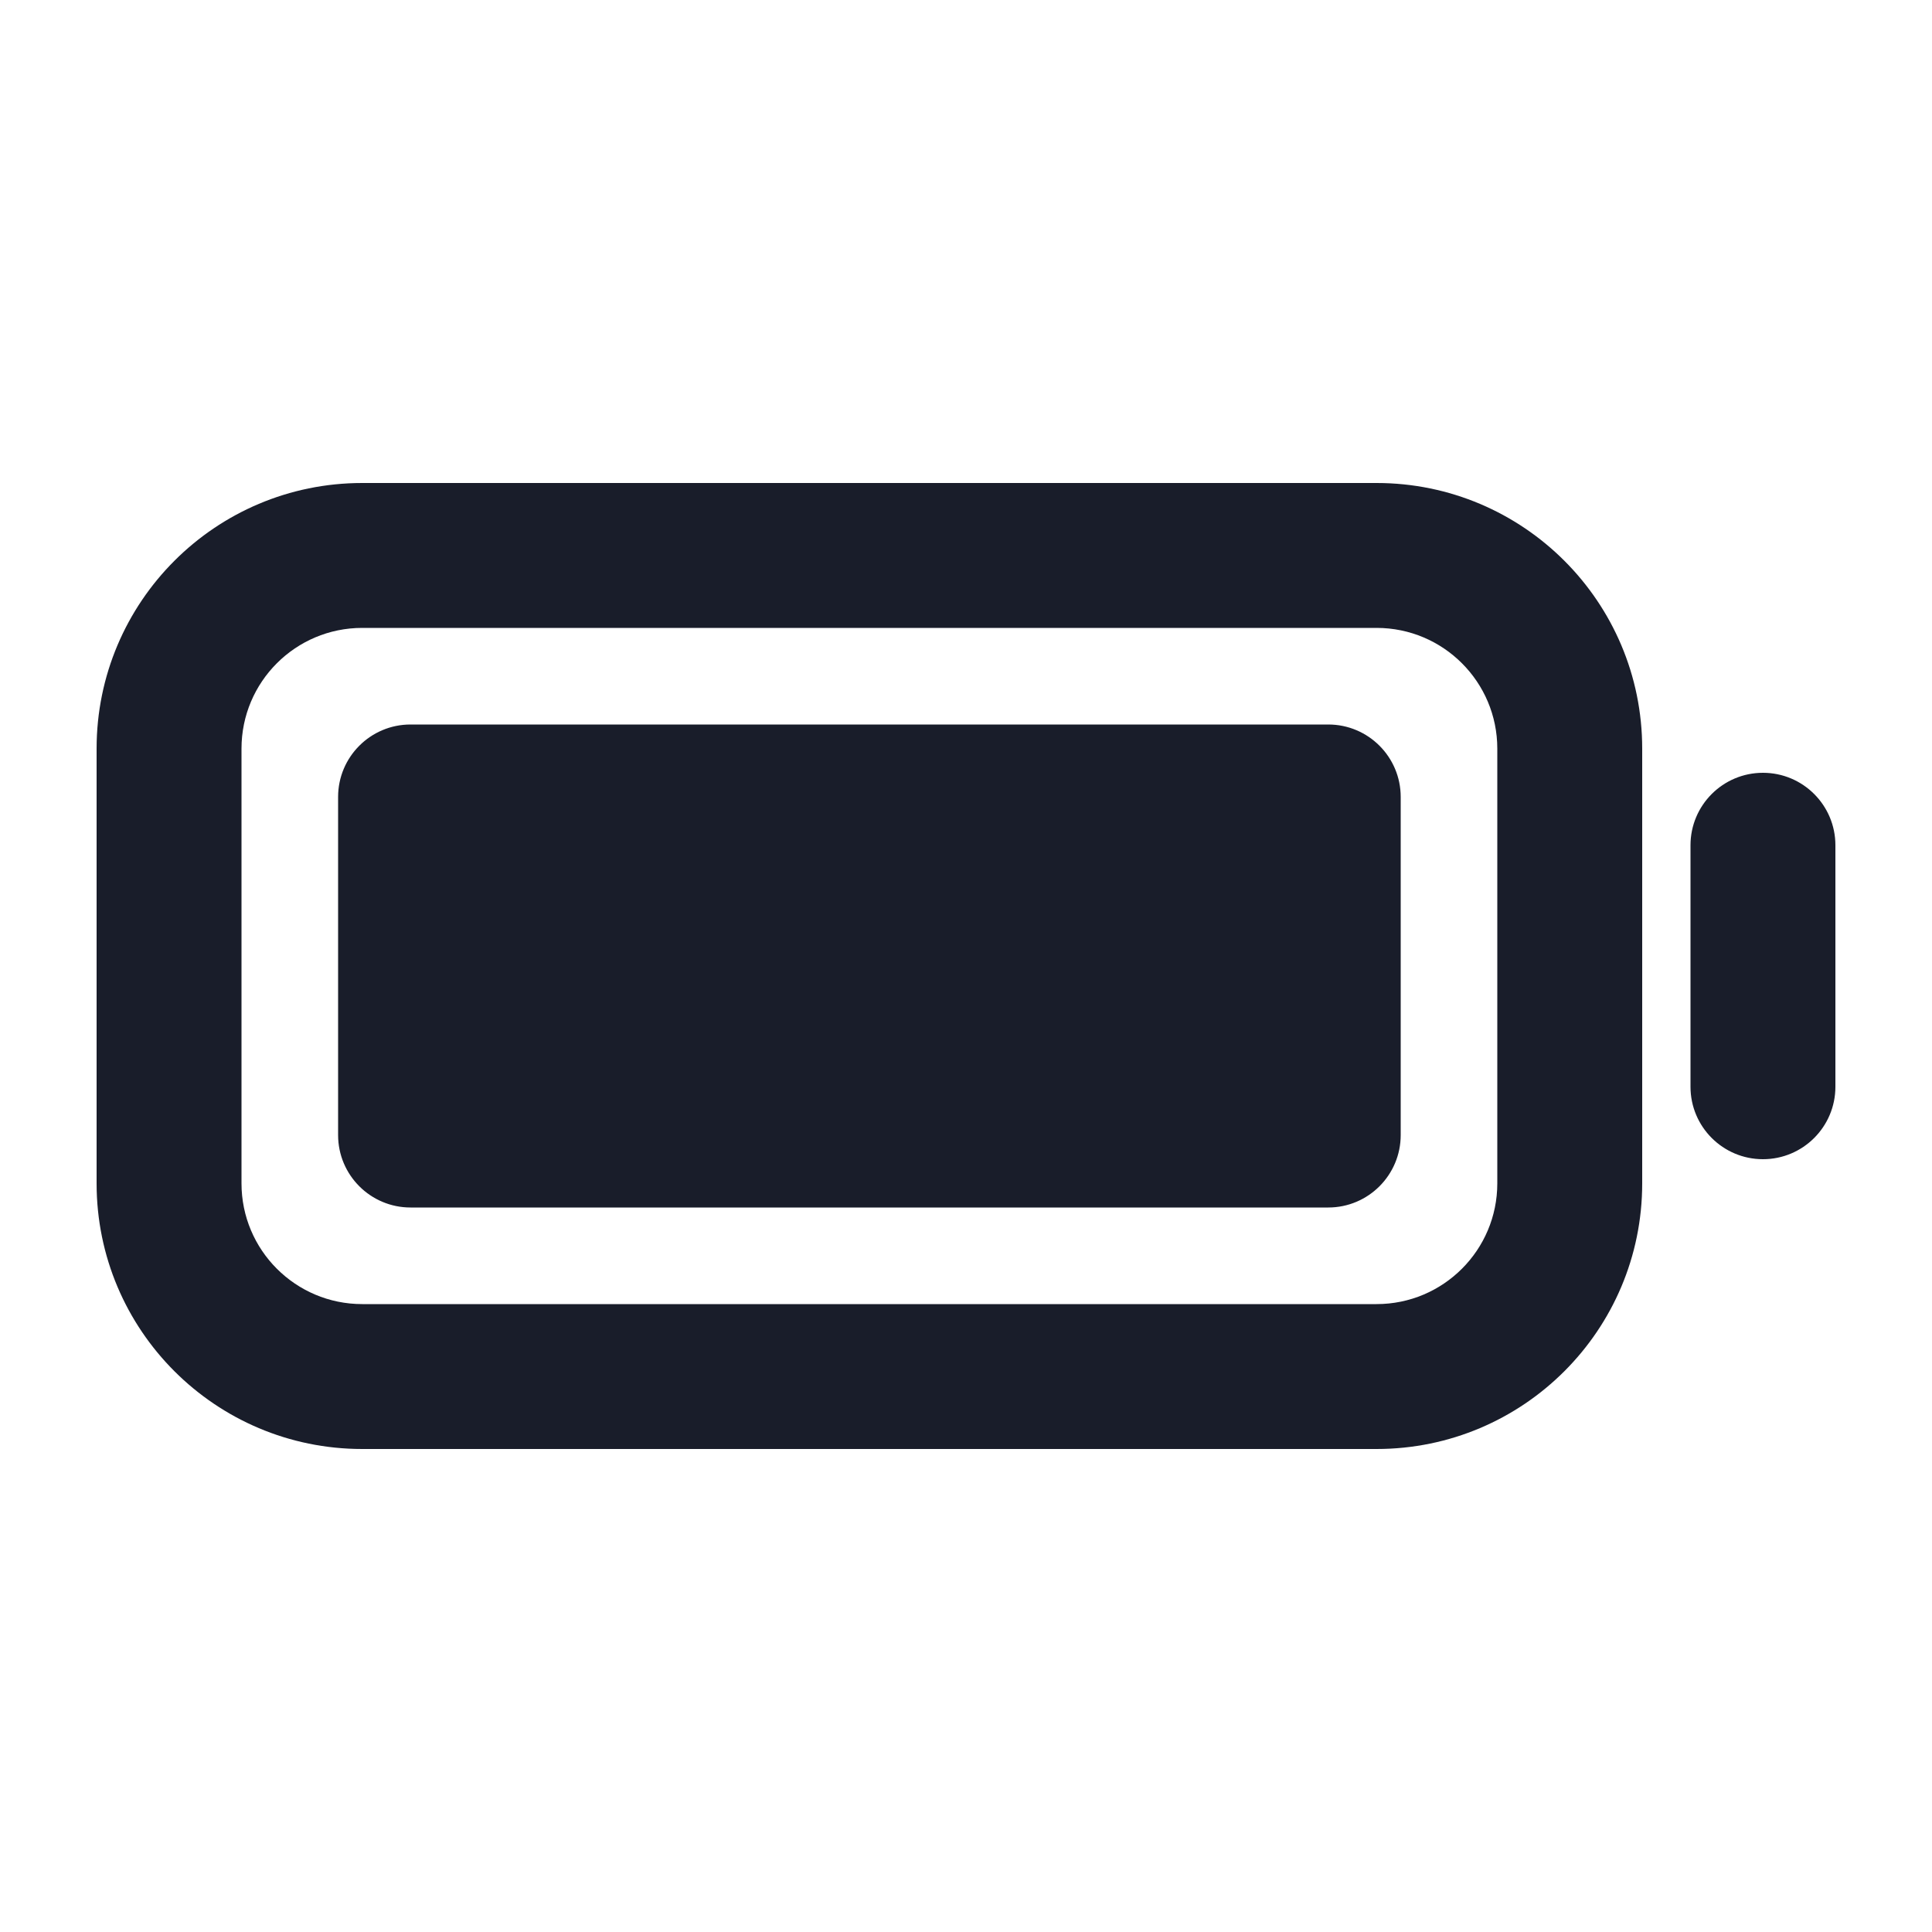
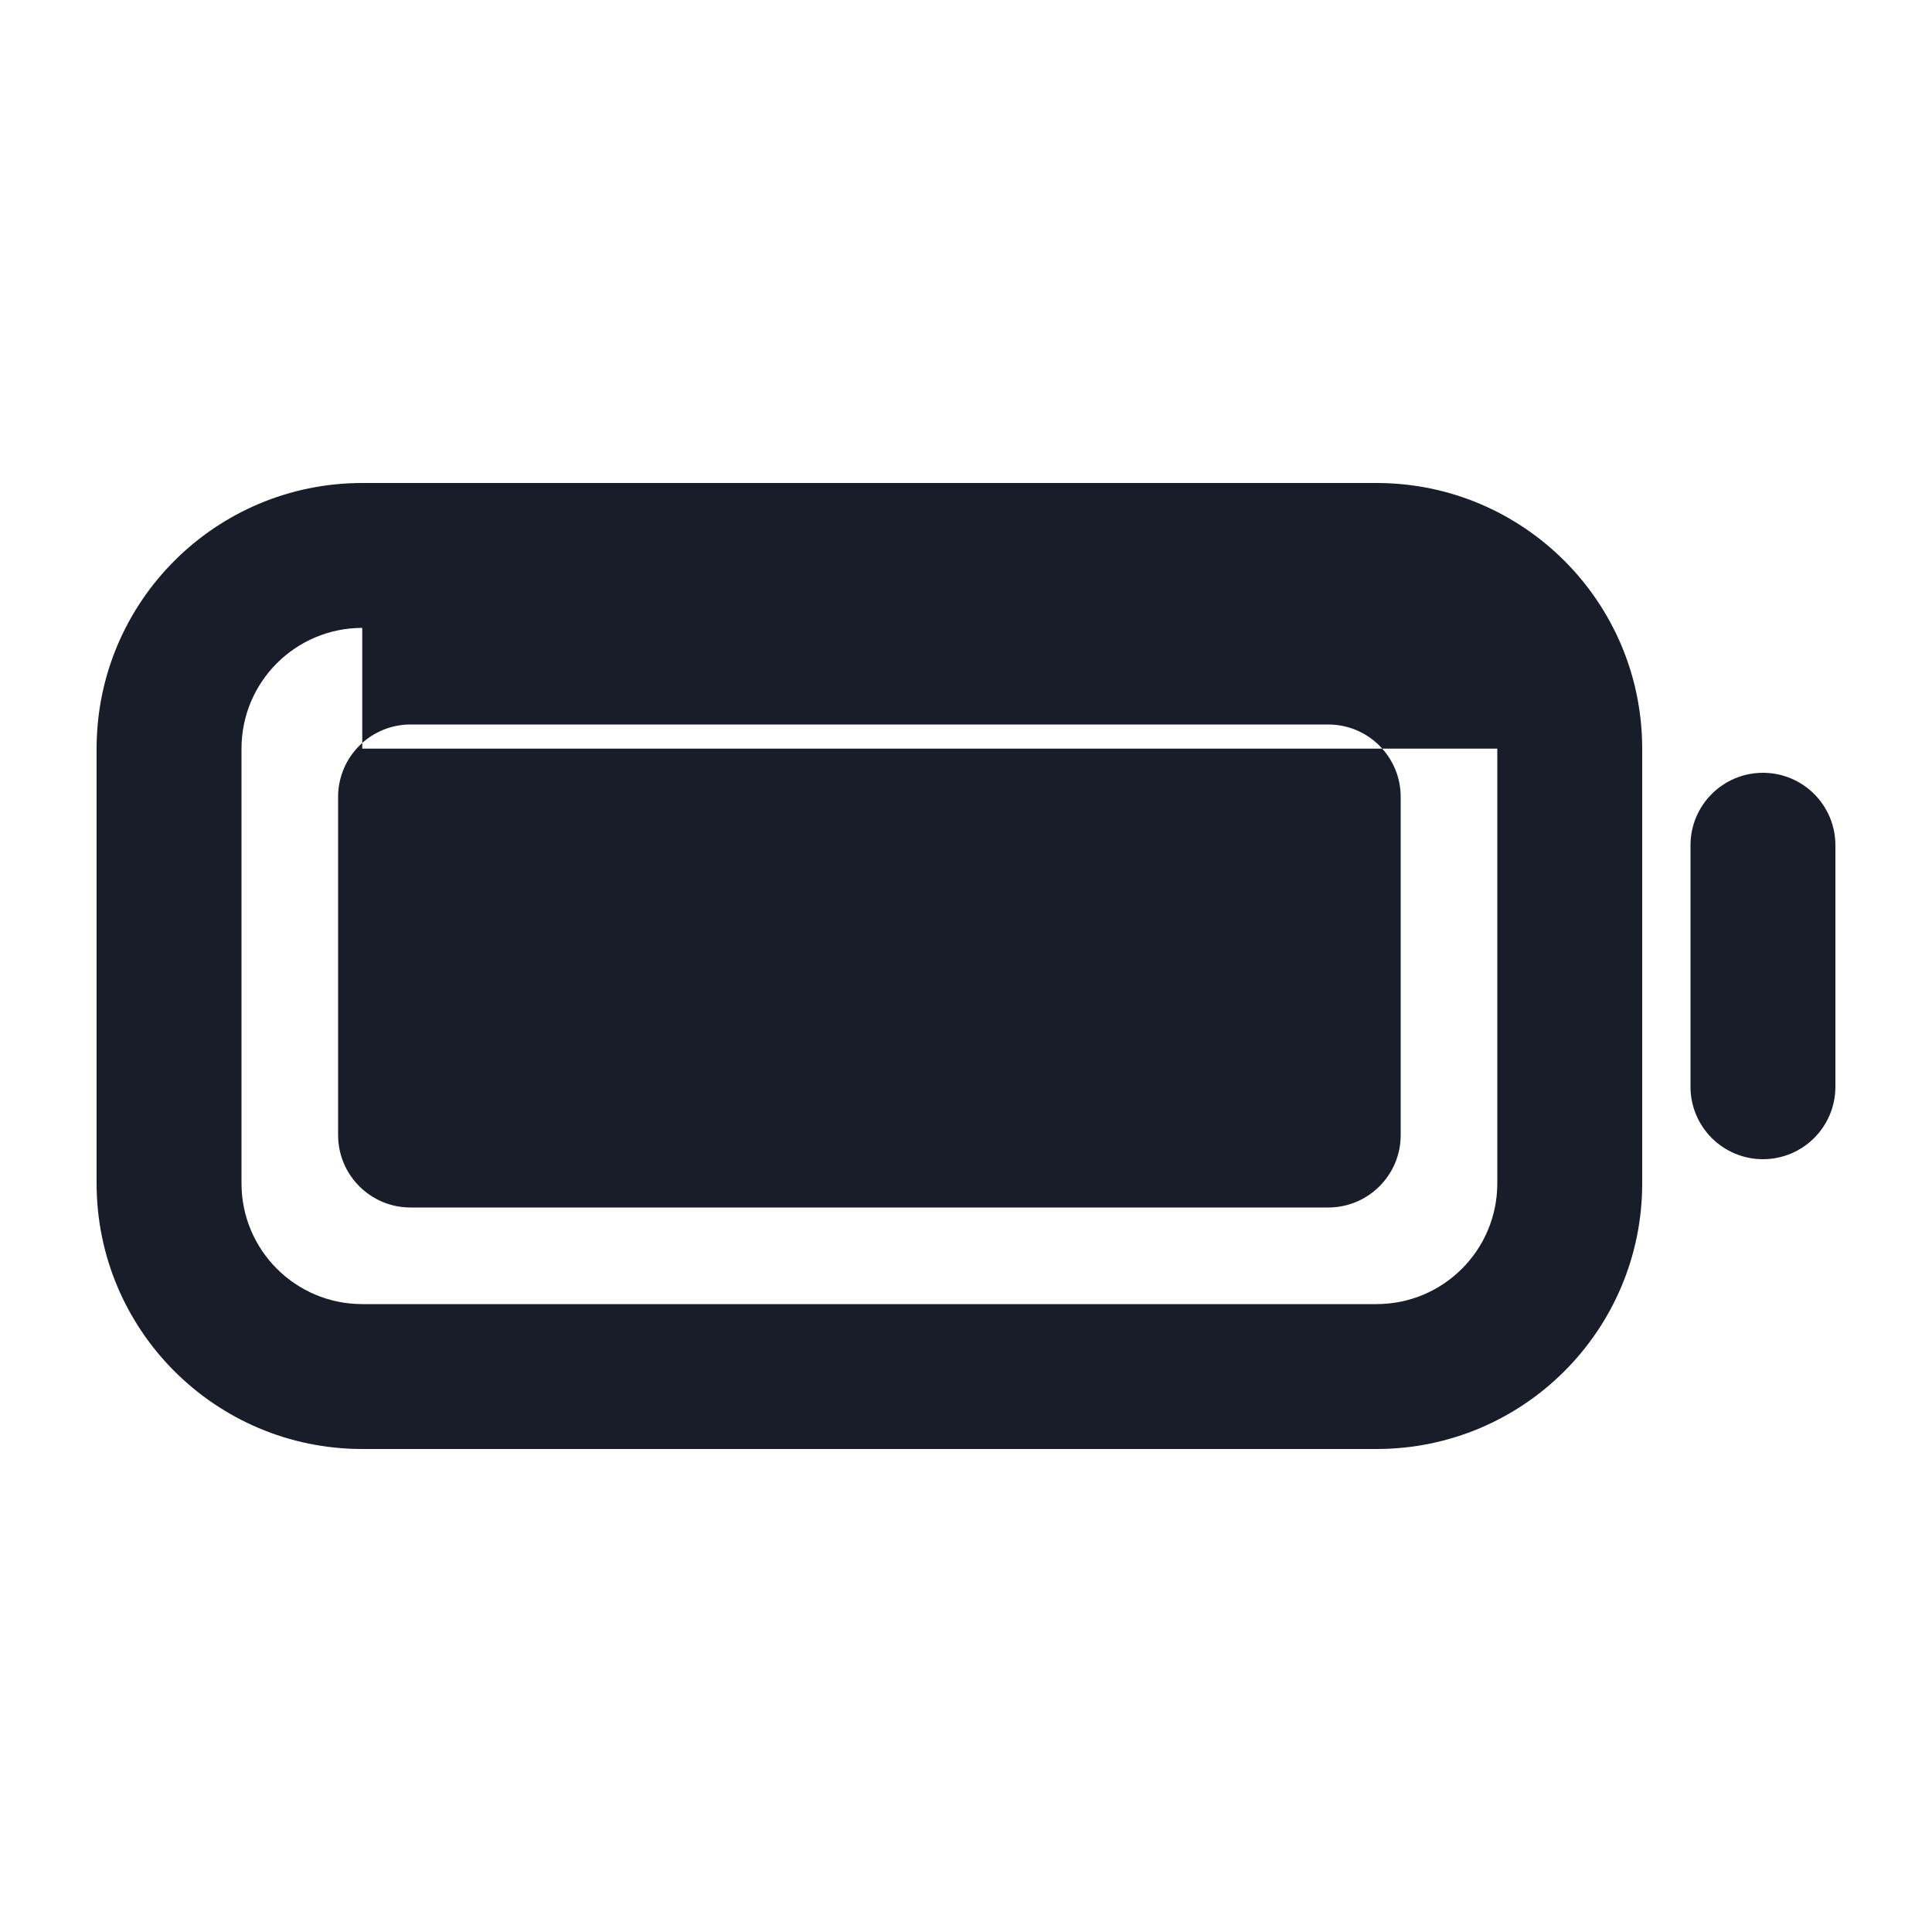
<svg xmlns="http://www.w3.org/2000/svg" width="38" height="38" viewBox="0 0 38 38" fill="none">
-   <path fill-rule="evenodd" clip-rule="evenodd" d="M1.9 14.725C1.9 11.839 4.239 9.5 7.125 9.5H27.075C29.961 9.5 32.3 11.839 32.3 14.725V23.275C32.3 26.161 29.961 28.5 27.075 28.5H7.125C4.239 28.5 1.9 26.161 1.9 23.275V14.725ZM7.125 12.35C5.813 12.35 4.75 13.413 4.75 14.725V23.275C4.75 24.587 5.813 25.65 7.125 25.65H27.075C28.387 25.65 29.45 24.587 29.45 23.275V14.725C29.45 13.413 28.387 12.35 27.075 12.35H7.125ZM6.65 15.675C6.65 14.888 7.288 14.25 8.075 14.25H26.125C26.912 14.25 27.55 14.888 27.55 15.675V22.325C27.55 23.112 26.912 23.75 26.125 23.75H8.075C7.288 23.75 6.65 23.112 6.65 22.325V15.675ZM36.1 16.625C36.1 15.838 35.462 15.2 34.675 15.2C33.888 15.2 33.25 15.838 33.25 16.625V21.375C33.25 22.162 33.888 22.8 34.675 22.8C35.462 22.8 36.1 22.162 36.1 21.375V16.625Z" fill="#191D2A" />
+   <path fill-rule="evenodd" clip-rule="evenodd" d="M1.9 14.725C1.9 11.839 4.239 9.5 7.125 9.5H27.075C29.961 9.5 32.3 11.839 32.3 14.725V23.275C32.3 26.161 29.961 28.5 27.075 28.5H7.125C4.239 28.5 1.9 26.161 1.9 23.275V14.725ZM7.125 12.35C5.813 12.35 4.75 13.413 4.75 14.725V23.275C4.75 24.587 5.813 25.65 7.125 25.65H27.075C28.387 25.65 29.45 24.587 29.45 23.275V14.725H7.125ZM6.65 15.675C6.65 14.888 7.288 14.25 8.075 14.25H26.125C26.912 14.25 27.55 14.888 27.55 15.675V22.325C27.55 23.112 26.912 23.75 26.125 23.75H8.075C7.288 23.75 6.65 23.112 6.65 22.325V15.675ZM36.1 16.625C36.1 15.838 35.462 15.2 34.675 15.2C33.888 15.2 33.25 15.838 33.25 16.625V21.375C33.25 22.162 33.888 22.8 34.675 22.8C35.462 22.8 36.1 22.162 36.1 21.375V16.625Z" fill="#191D2A" />
</svg>